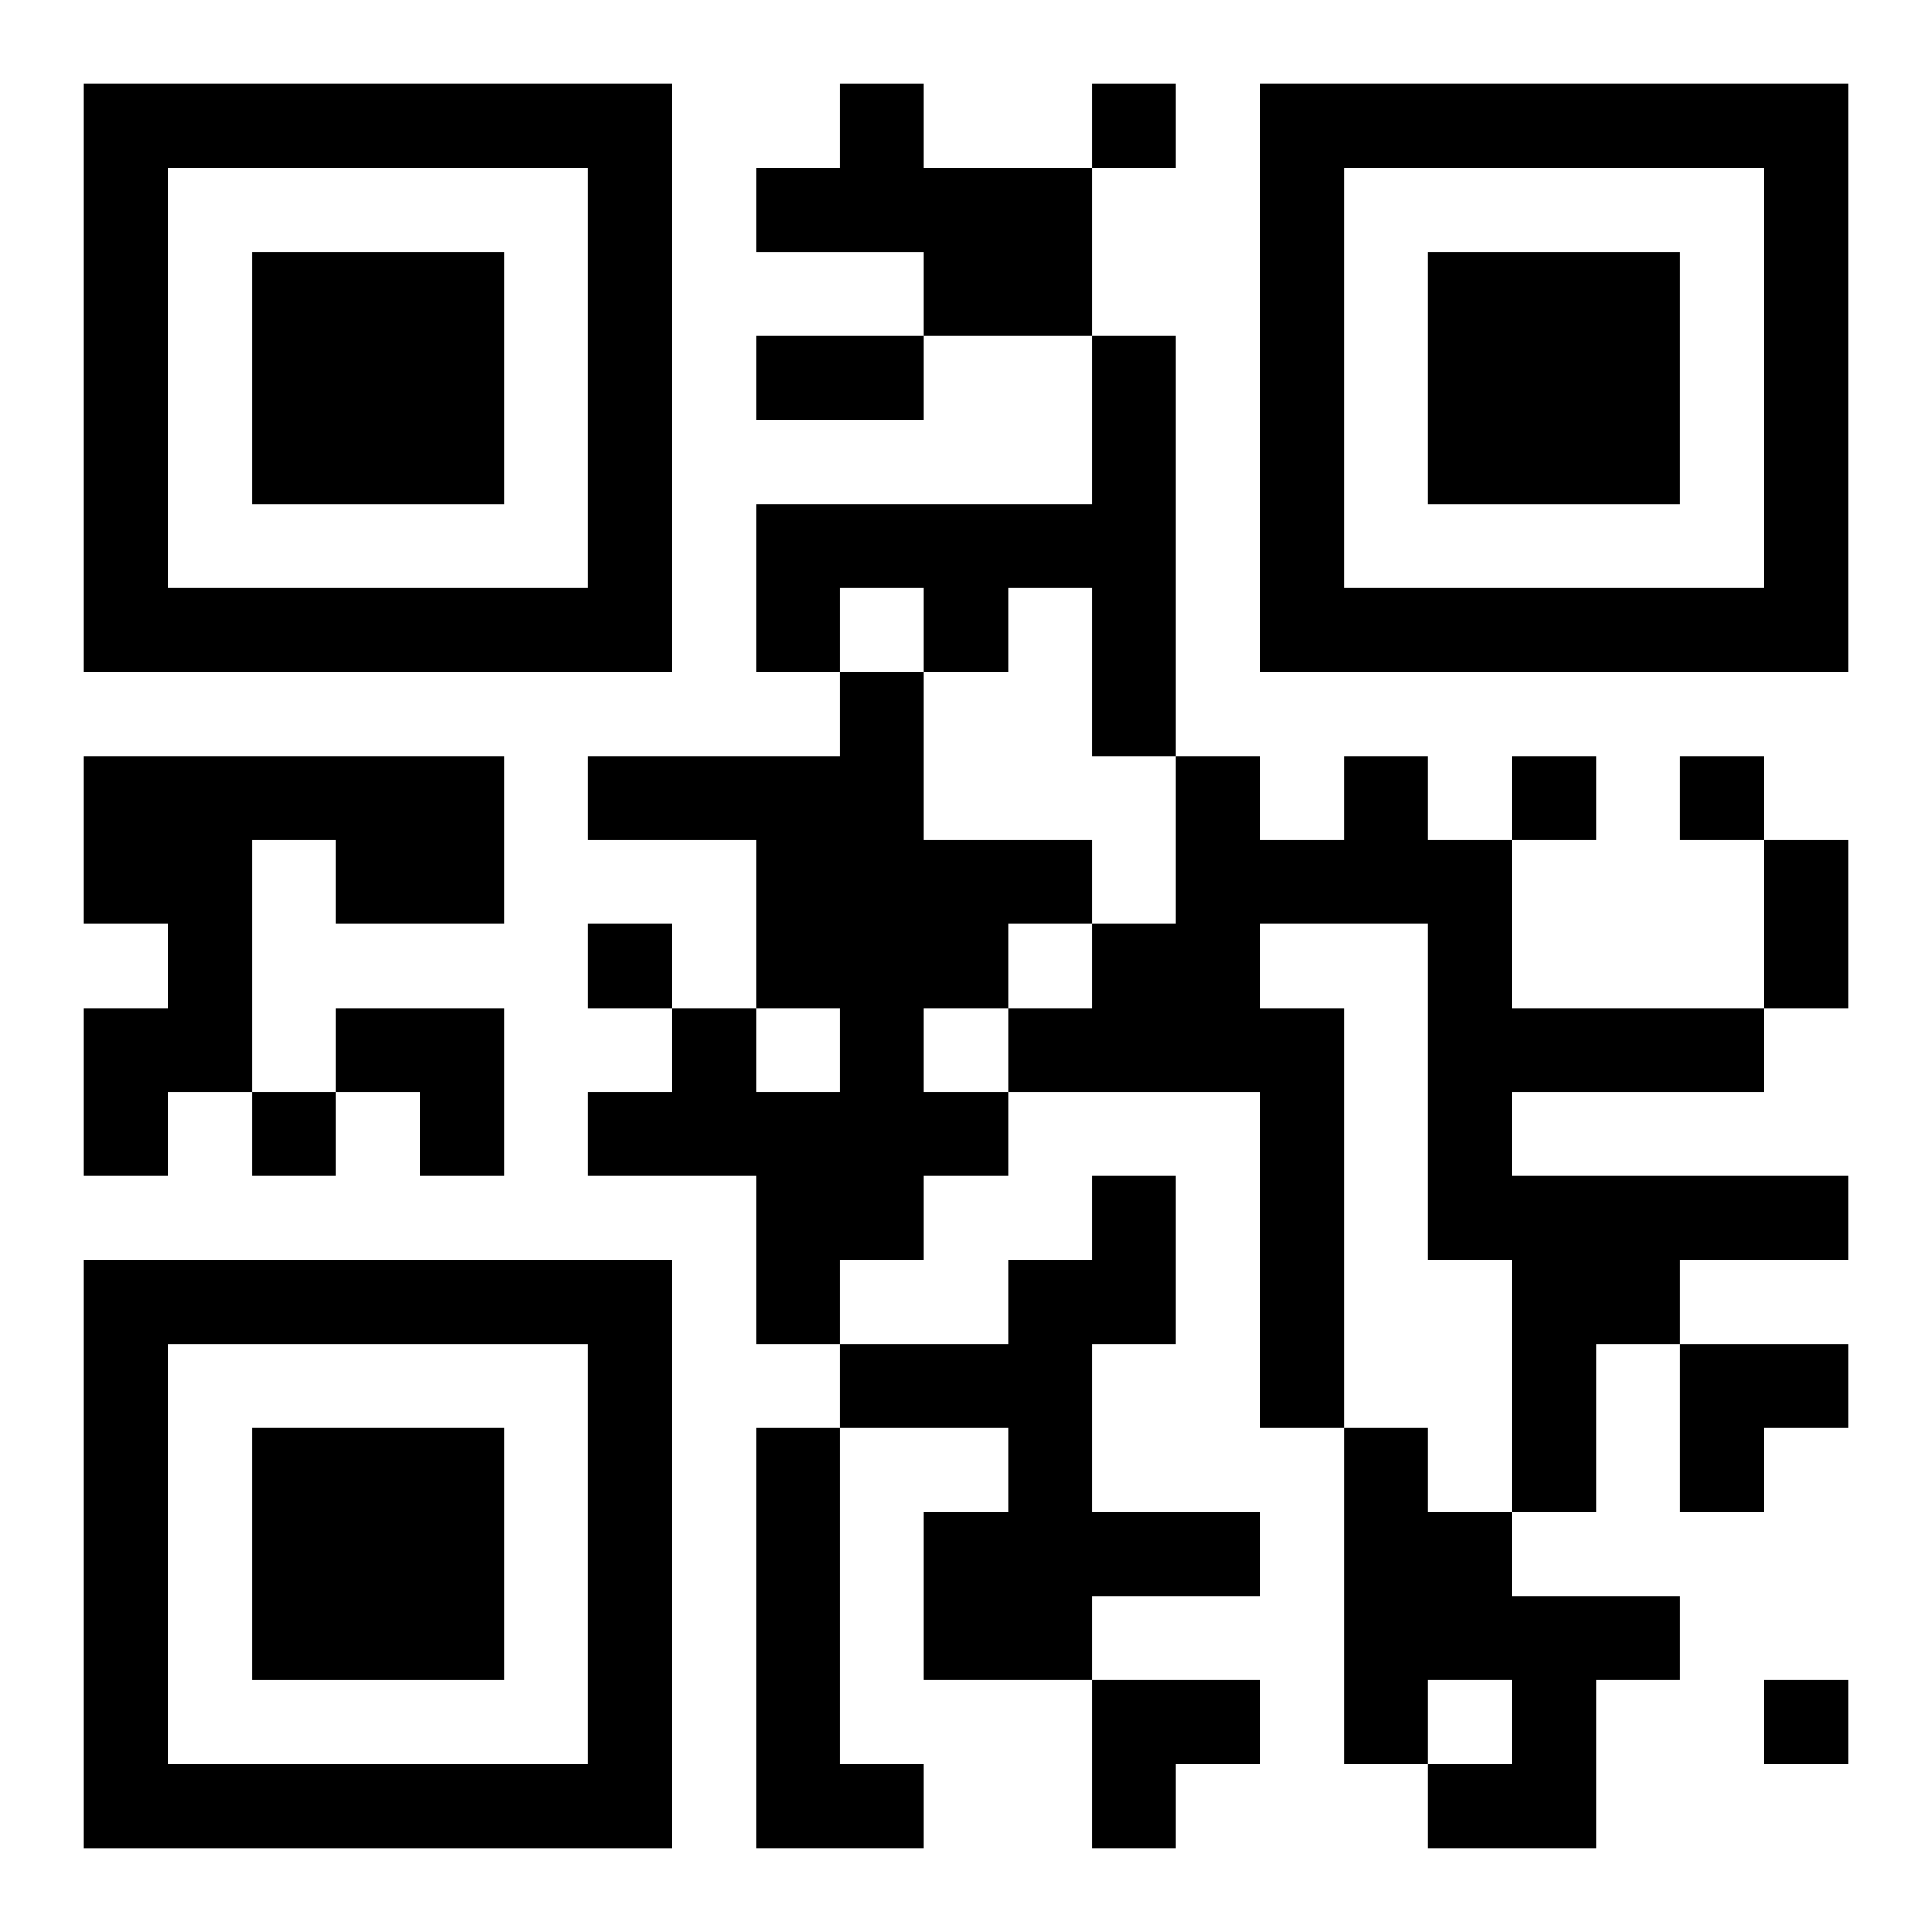
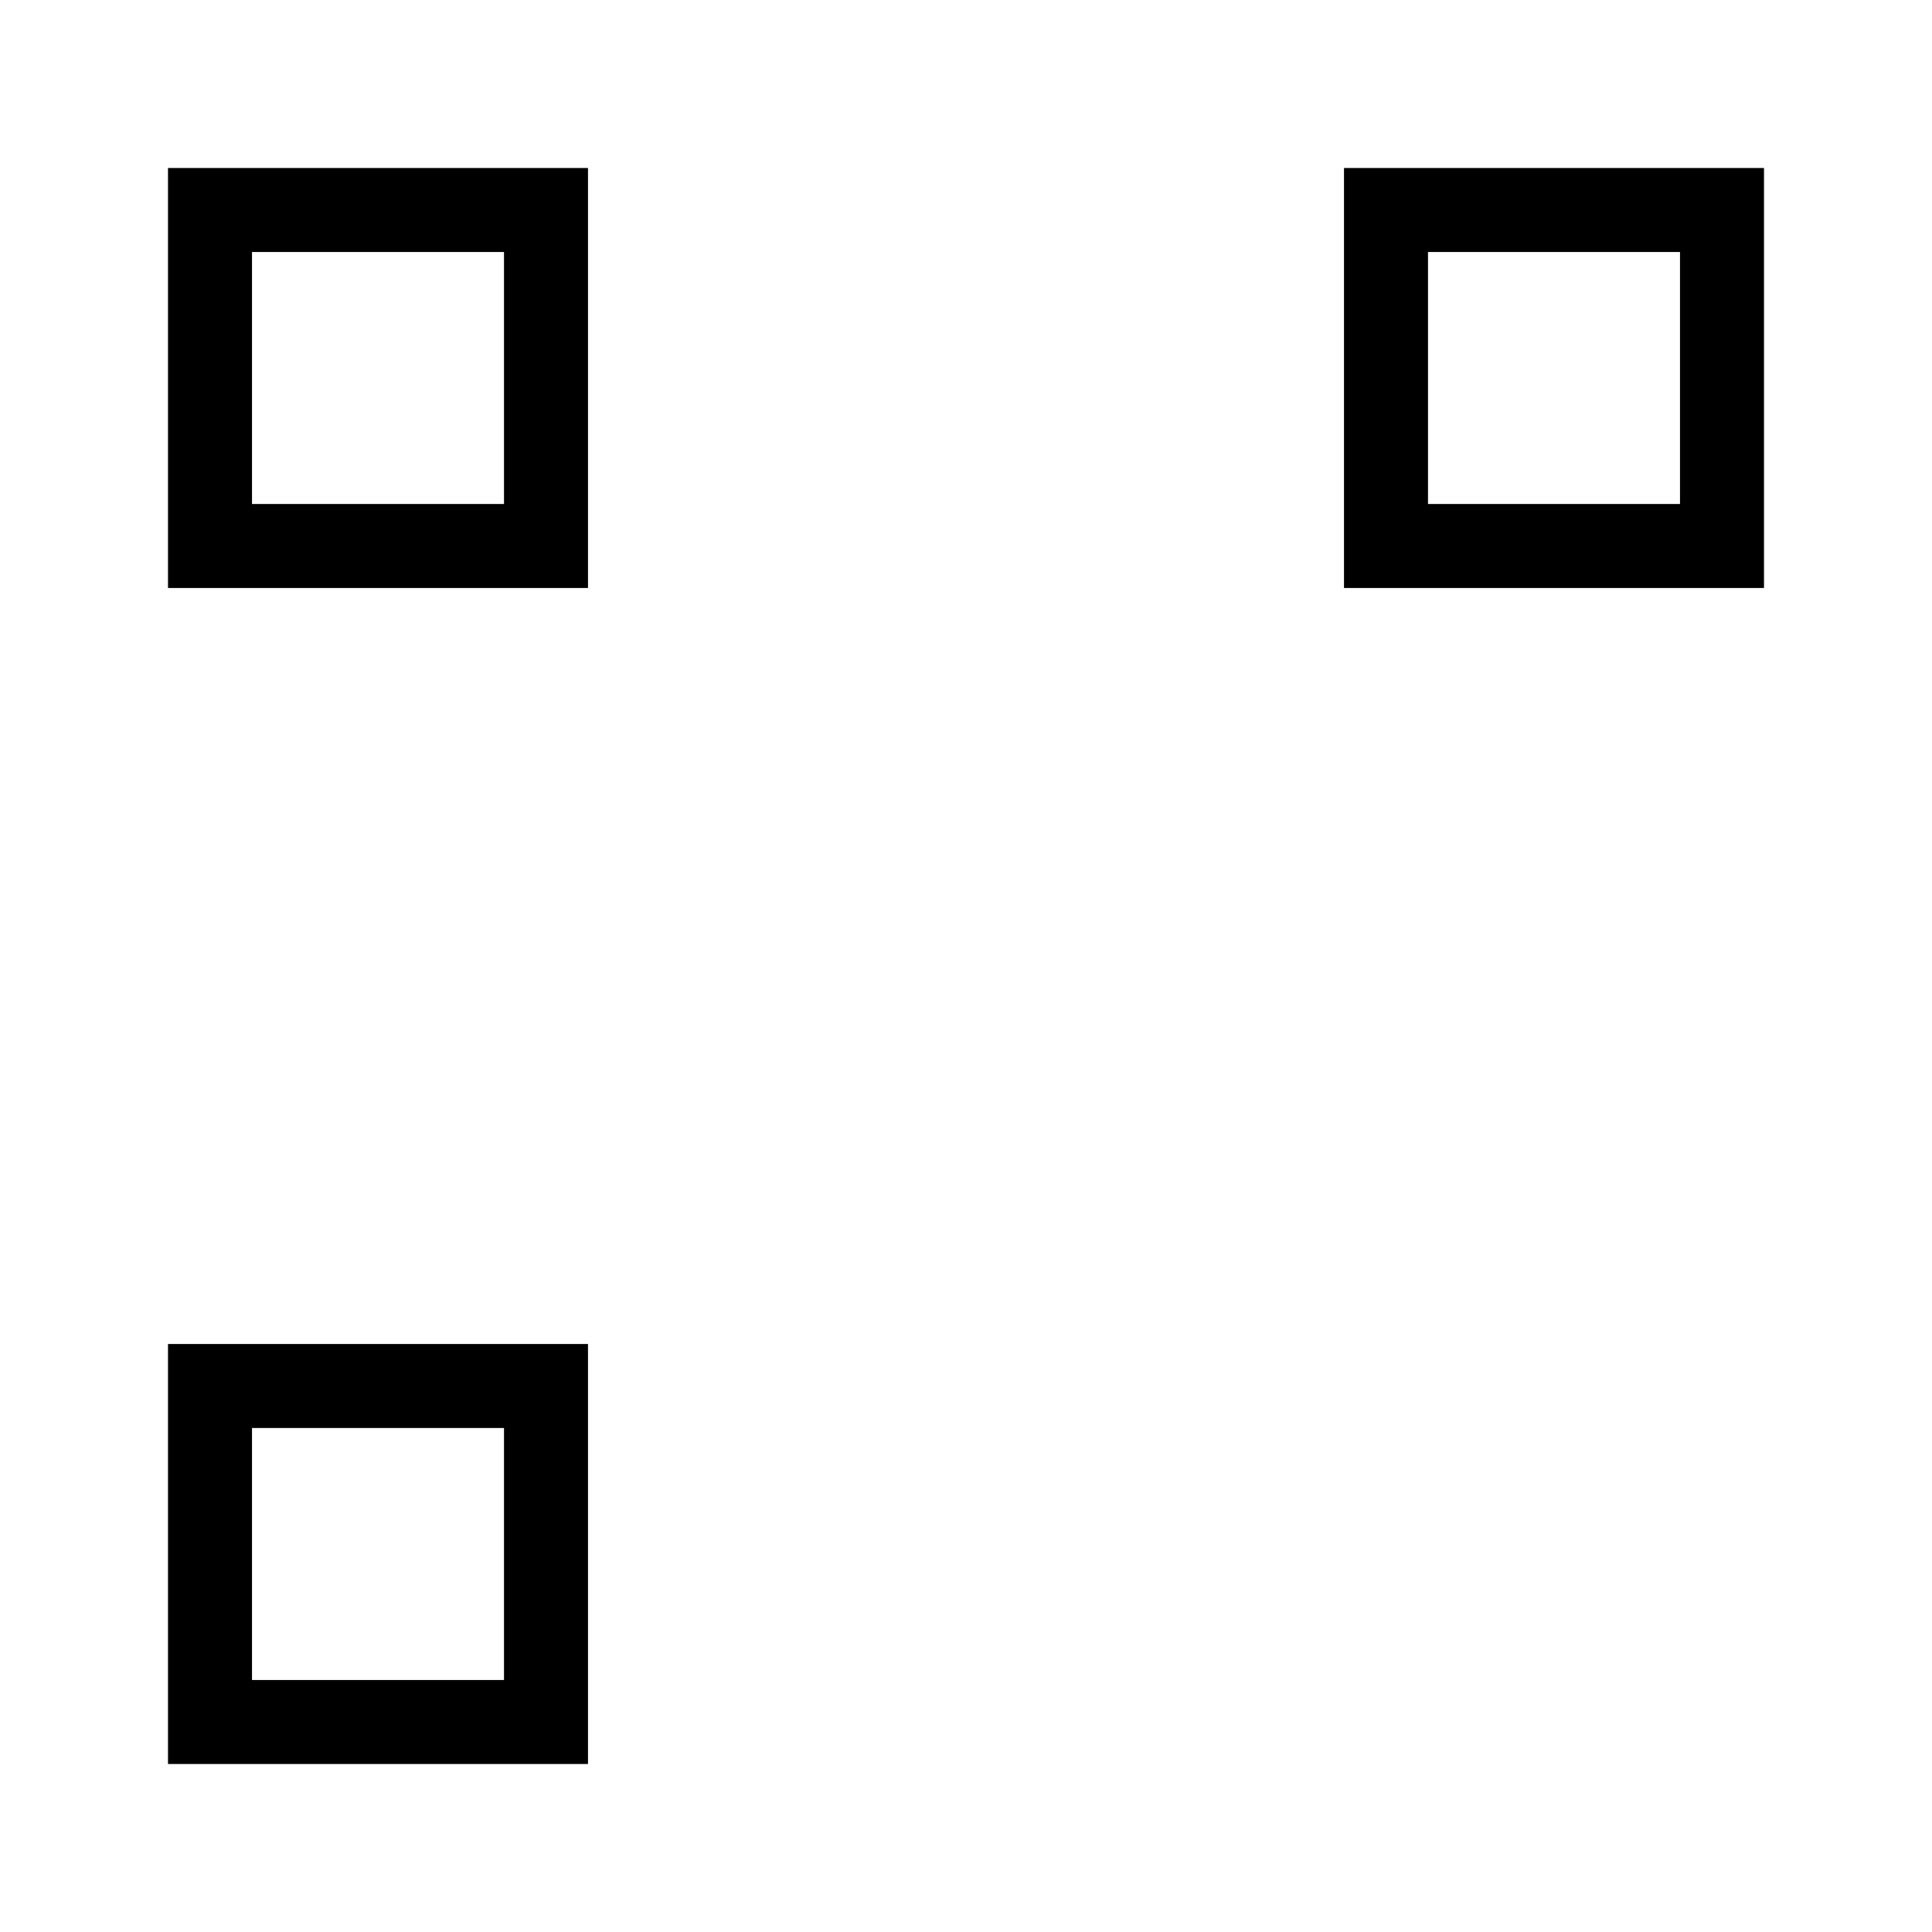
<svg xmlns="http://www.w3.org/2000/svg" xmlns:xlink="http://www.w3.org/1999/xlink" width="250" height="250" baseProfile="full" version="1.1" viewBox="-1 -1 23 23">
  <symbol id="a">
-     <path d="m0 7v7h7v-7h-7zm1 1h5v5h-5v-5zm1 1v3h3v-3h-3z" />
+     <path d="m0 7v7v-7h-7zm1 1h5v5h-5v-5zm1 1v3h3v-3h-3z" />
  </symbol>
  <use y="-7" xlink:href="#a" />
  <use y="7" xlink:href="#a" />
  <use x="14" y="-7" xlink:href="#a" />
-   <path d="m9 0h1v1h2v2h-2v-1h-2v-1h1v-1m3 3h1v5h-1v-2h-1v1h-1v-1h-1v1h-1v-2h4v-2m-3 4h1v2h2v1h-1v1h-1v1h1v1h-1v1h-1v1h-1v-2h-2v-1h1v-1h1v1h1v-1h-1v-2h-2v-1h3v-1m-9 1h5v2h-2v-1h-1v3h-1v1h-1v-2h1v-1h-1v-2m15 0h1v1h1v2h3v1h-3v1h4v1h-2v1h-1v2h-1v-3h-1v-4h-2v1h1v5h-1v-4h-3v-1h1v-1h1v-2h1v1h1v-1m-3 5h1v2h-1v2h2v1h-2v1h-2v-2h1v-1h-2v-1h2v-1h1v-1m-4 3h1v4h1v1h-2v-5m7 0h1v1h1v1h2v1h-1v2h-2v-1h1v-1h-1v1h-1v-4m-3-16v1h1v-1h-1m5 8v1h1v-1h-1m2 0v1h1v-1h-1m-13 2v1h1v-1h-1m-4 2v1h1v-1h-1m18 7v1h1v-1h-1m-12-16h2v1h-2v-1m12 6h1v2h-1v-2m-17 2h2v2h-1v-1h-1zm16 4h2v1h-1v1h-1zm-7 4h2v1h-1v1h-1z" />
</svg>